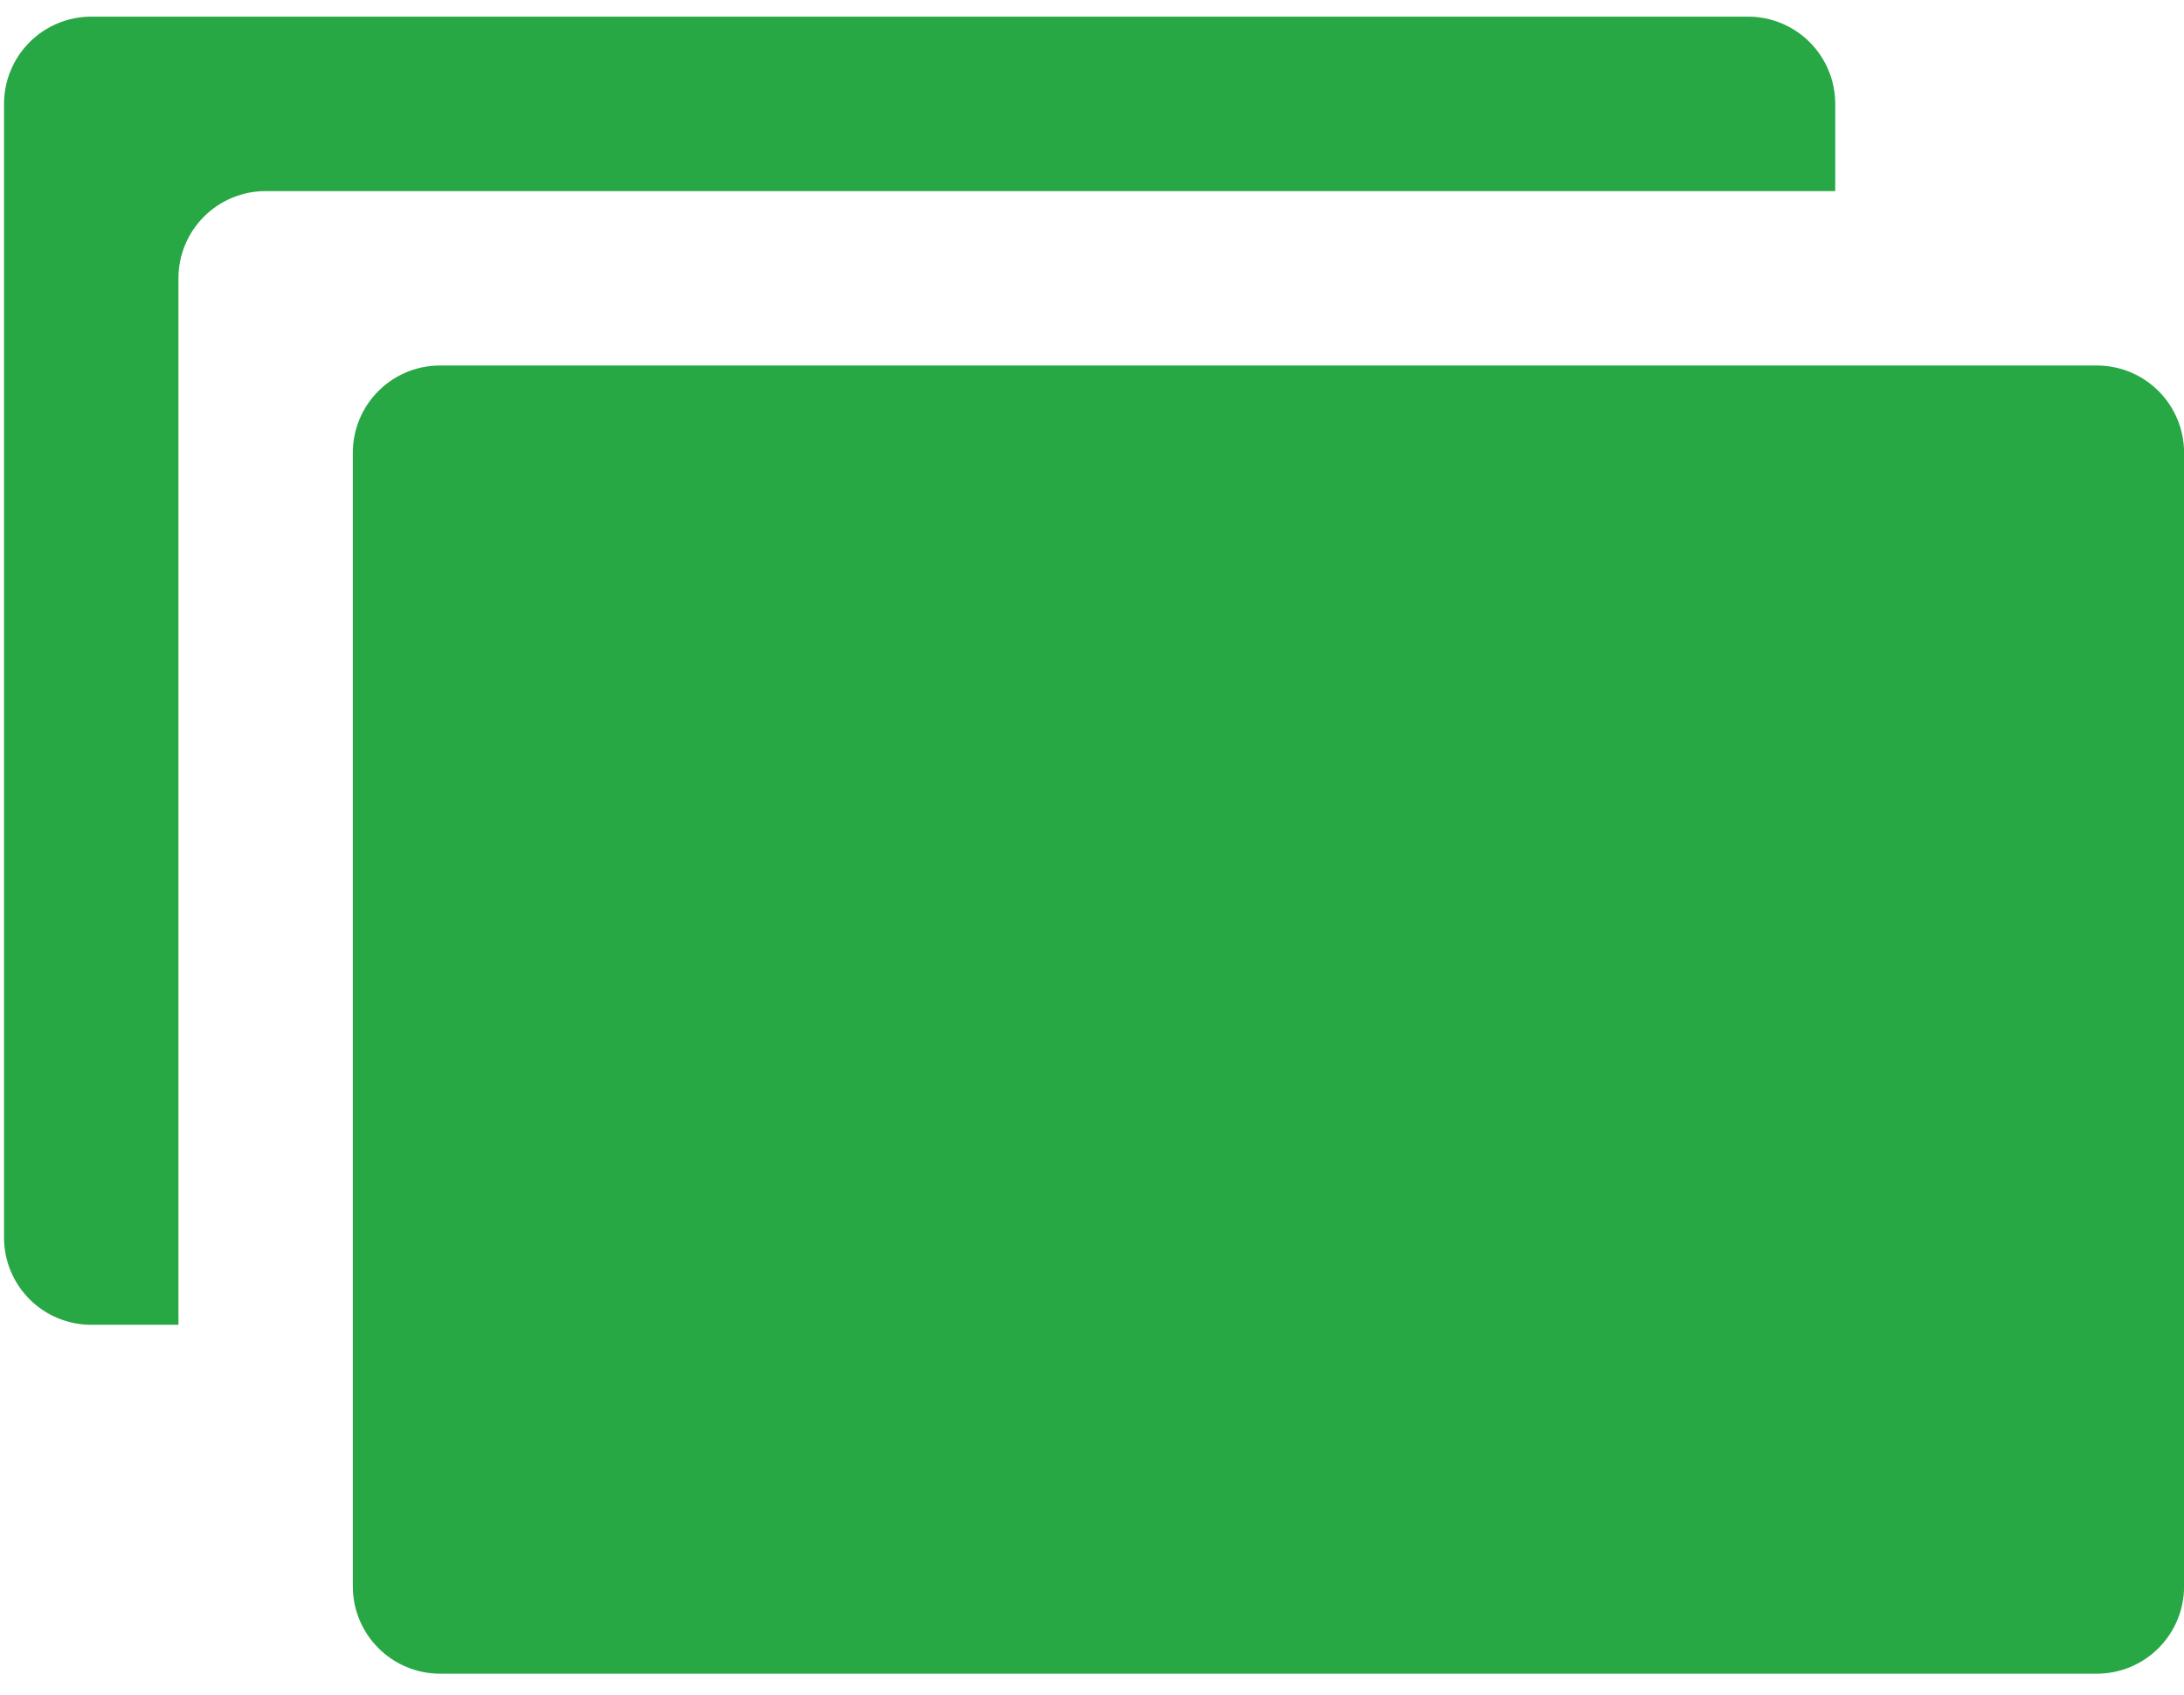
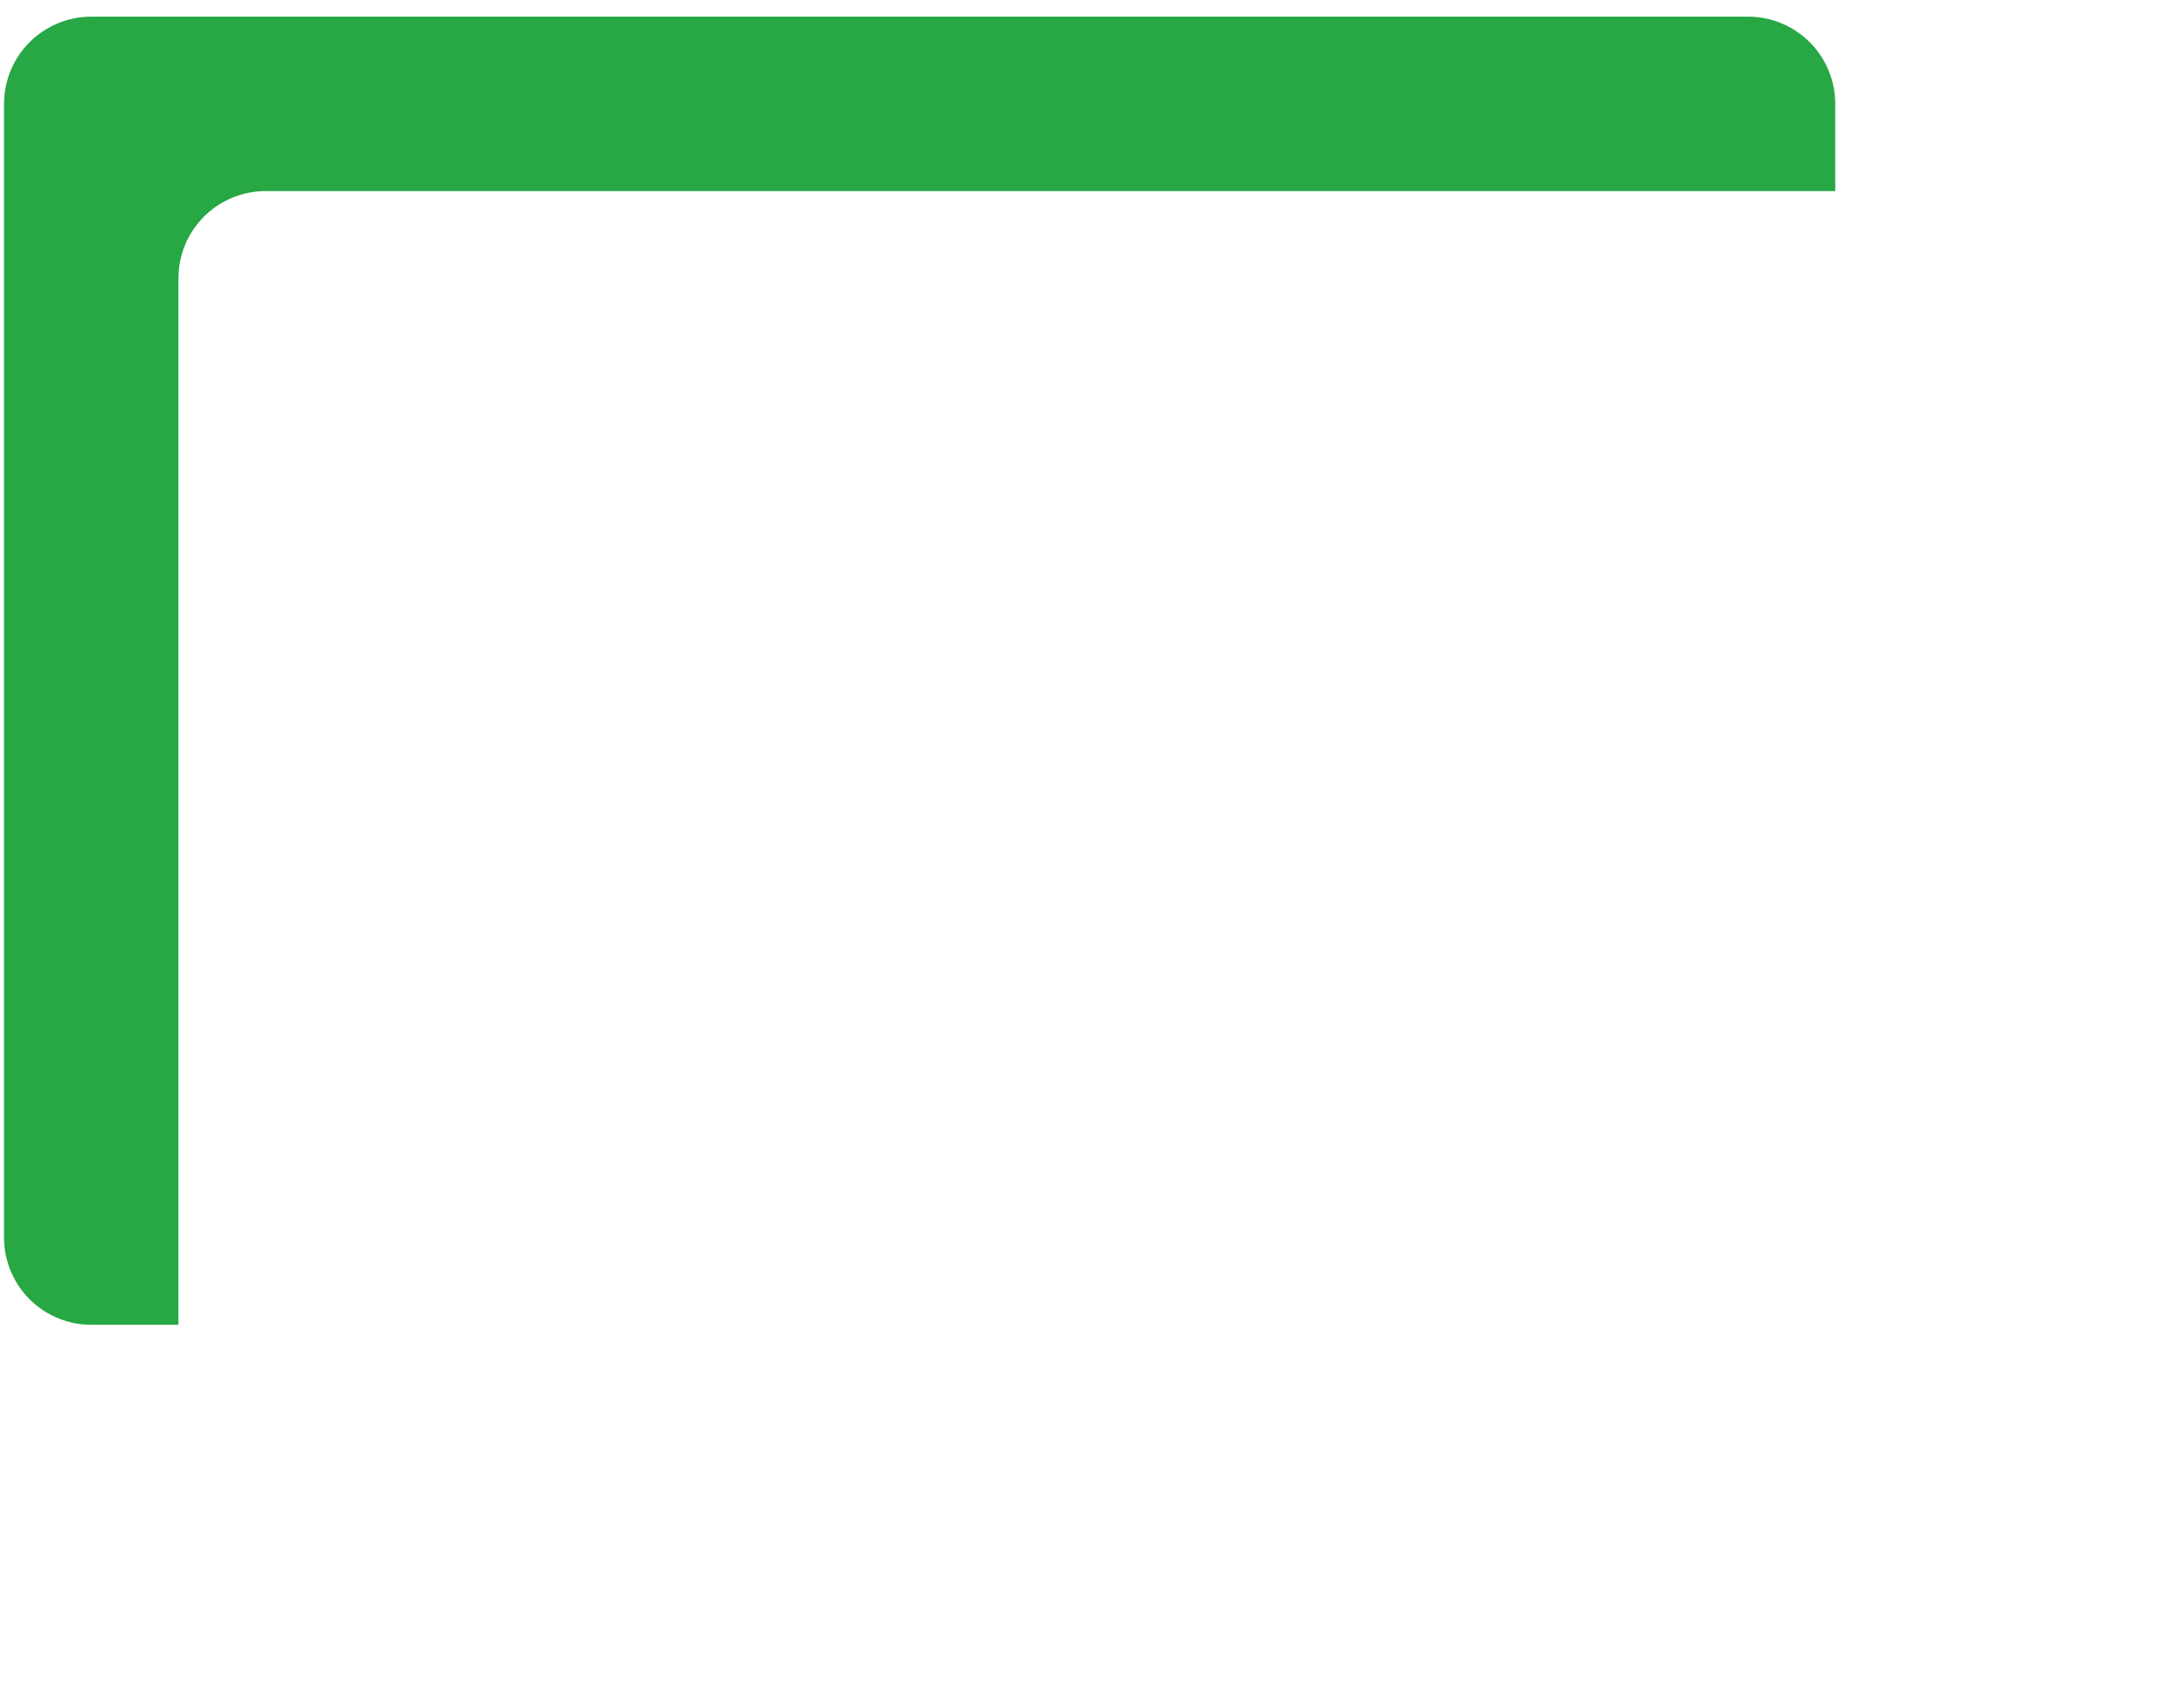
<svg xmlns="http://www.w3.org/2000/svg" width="58" height="45" viewBox="0 0 58 45" fill="none">
  <path d="M4.739 7.389C4.739 6.775 4.983 6.186 5.417 5.752C5.851 5.318 6.44 5.074 7.055 5.074H48.738V2.758C48.738 2.144 48.494 1.555 48.06 1.12C47.626 0.686 47.037 0.442 46.422 0.442H2.423C1.809 0.442 1.22 0.686 0.786 1.12C0.351 1.555 0.107 2.144 0.107 2.758V32.863C0.107 33.477 0.351 34.066 0.786 34.5C1.22 34.934 1.809 35.178 2.423 35.178H4.739V7.389Z" fill="#28a745" />
-   <path d="M11.686 9.705H55.686C56.3 9.705 56.889 9.949 57.323 10.383C57.758 10.818 58.002 11.407 58.002 12.021V42.126C58.002 42.74 57.758 43.329 57.323 43.763C56.889 44.198 56.3 44.442 55.686 44.442H11.686C11.072 44.442 10.483 44.198 10.049 43.763C9.614 43.329 9.37 42.74 9.37 42.126V12.021C9.37 11.407 9.614 10.818 10.049 10.383C10.483 9.949 11.072 9.705 11.686 9.705Z" fill="#28a745" />
</svg>